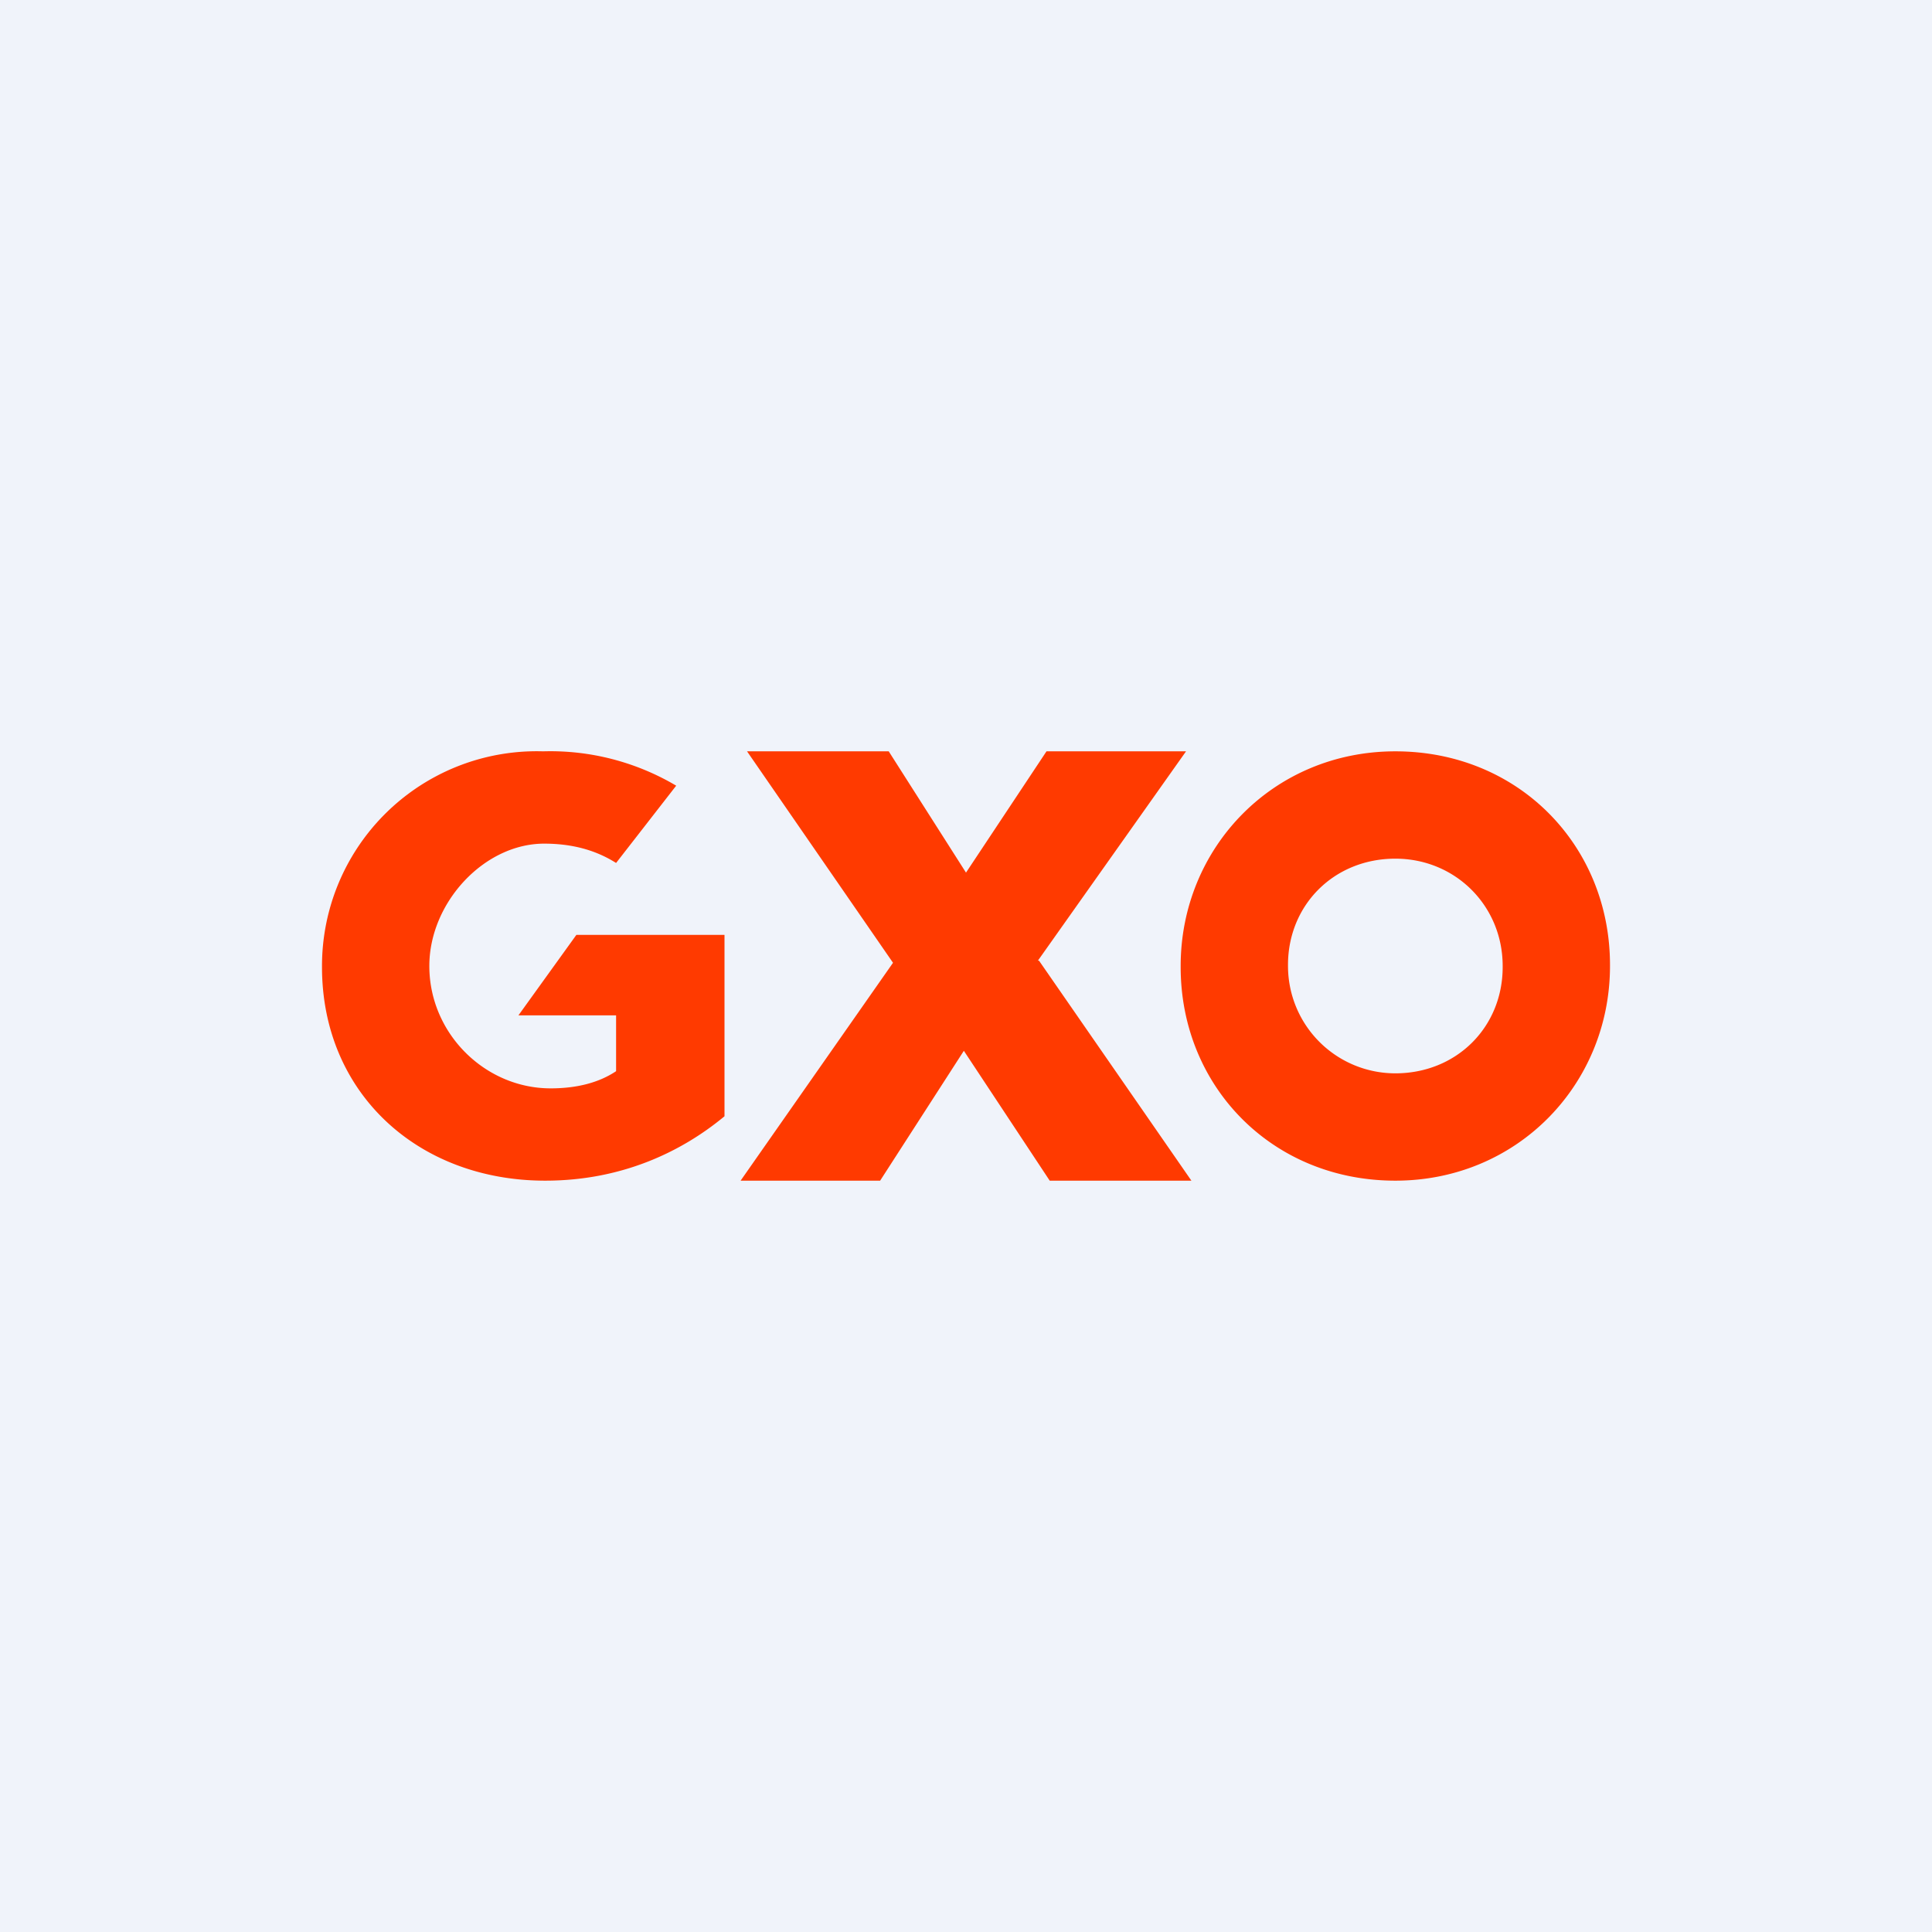
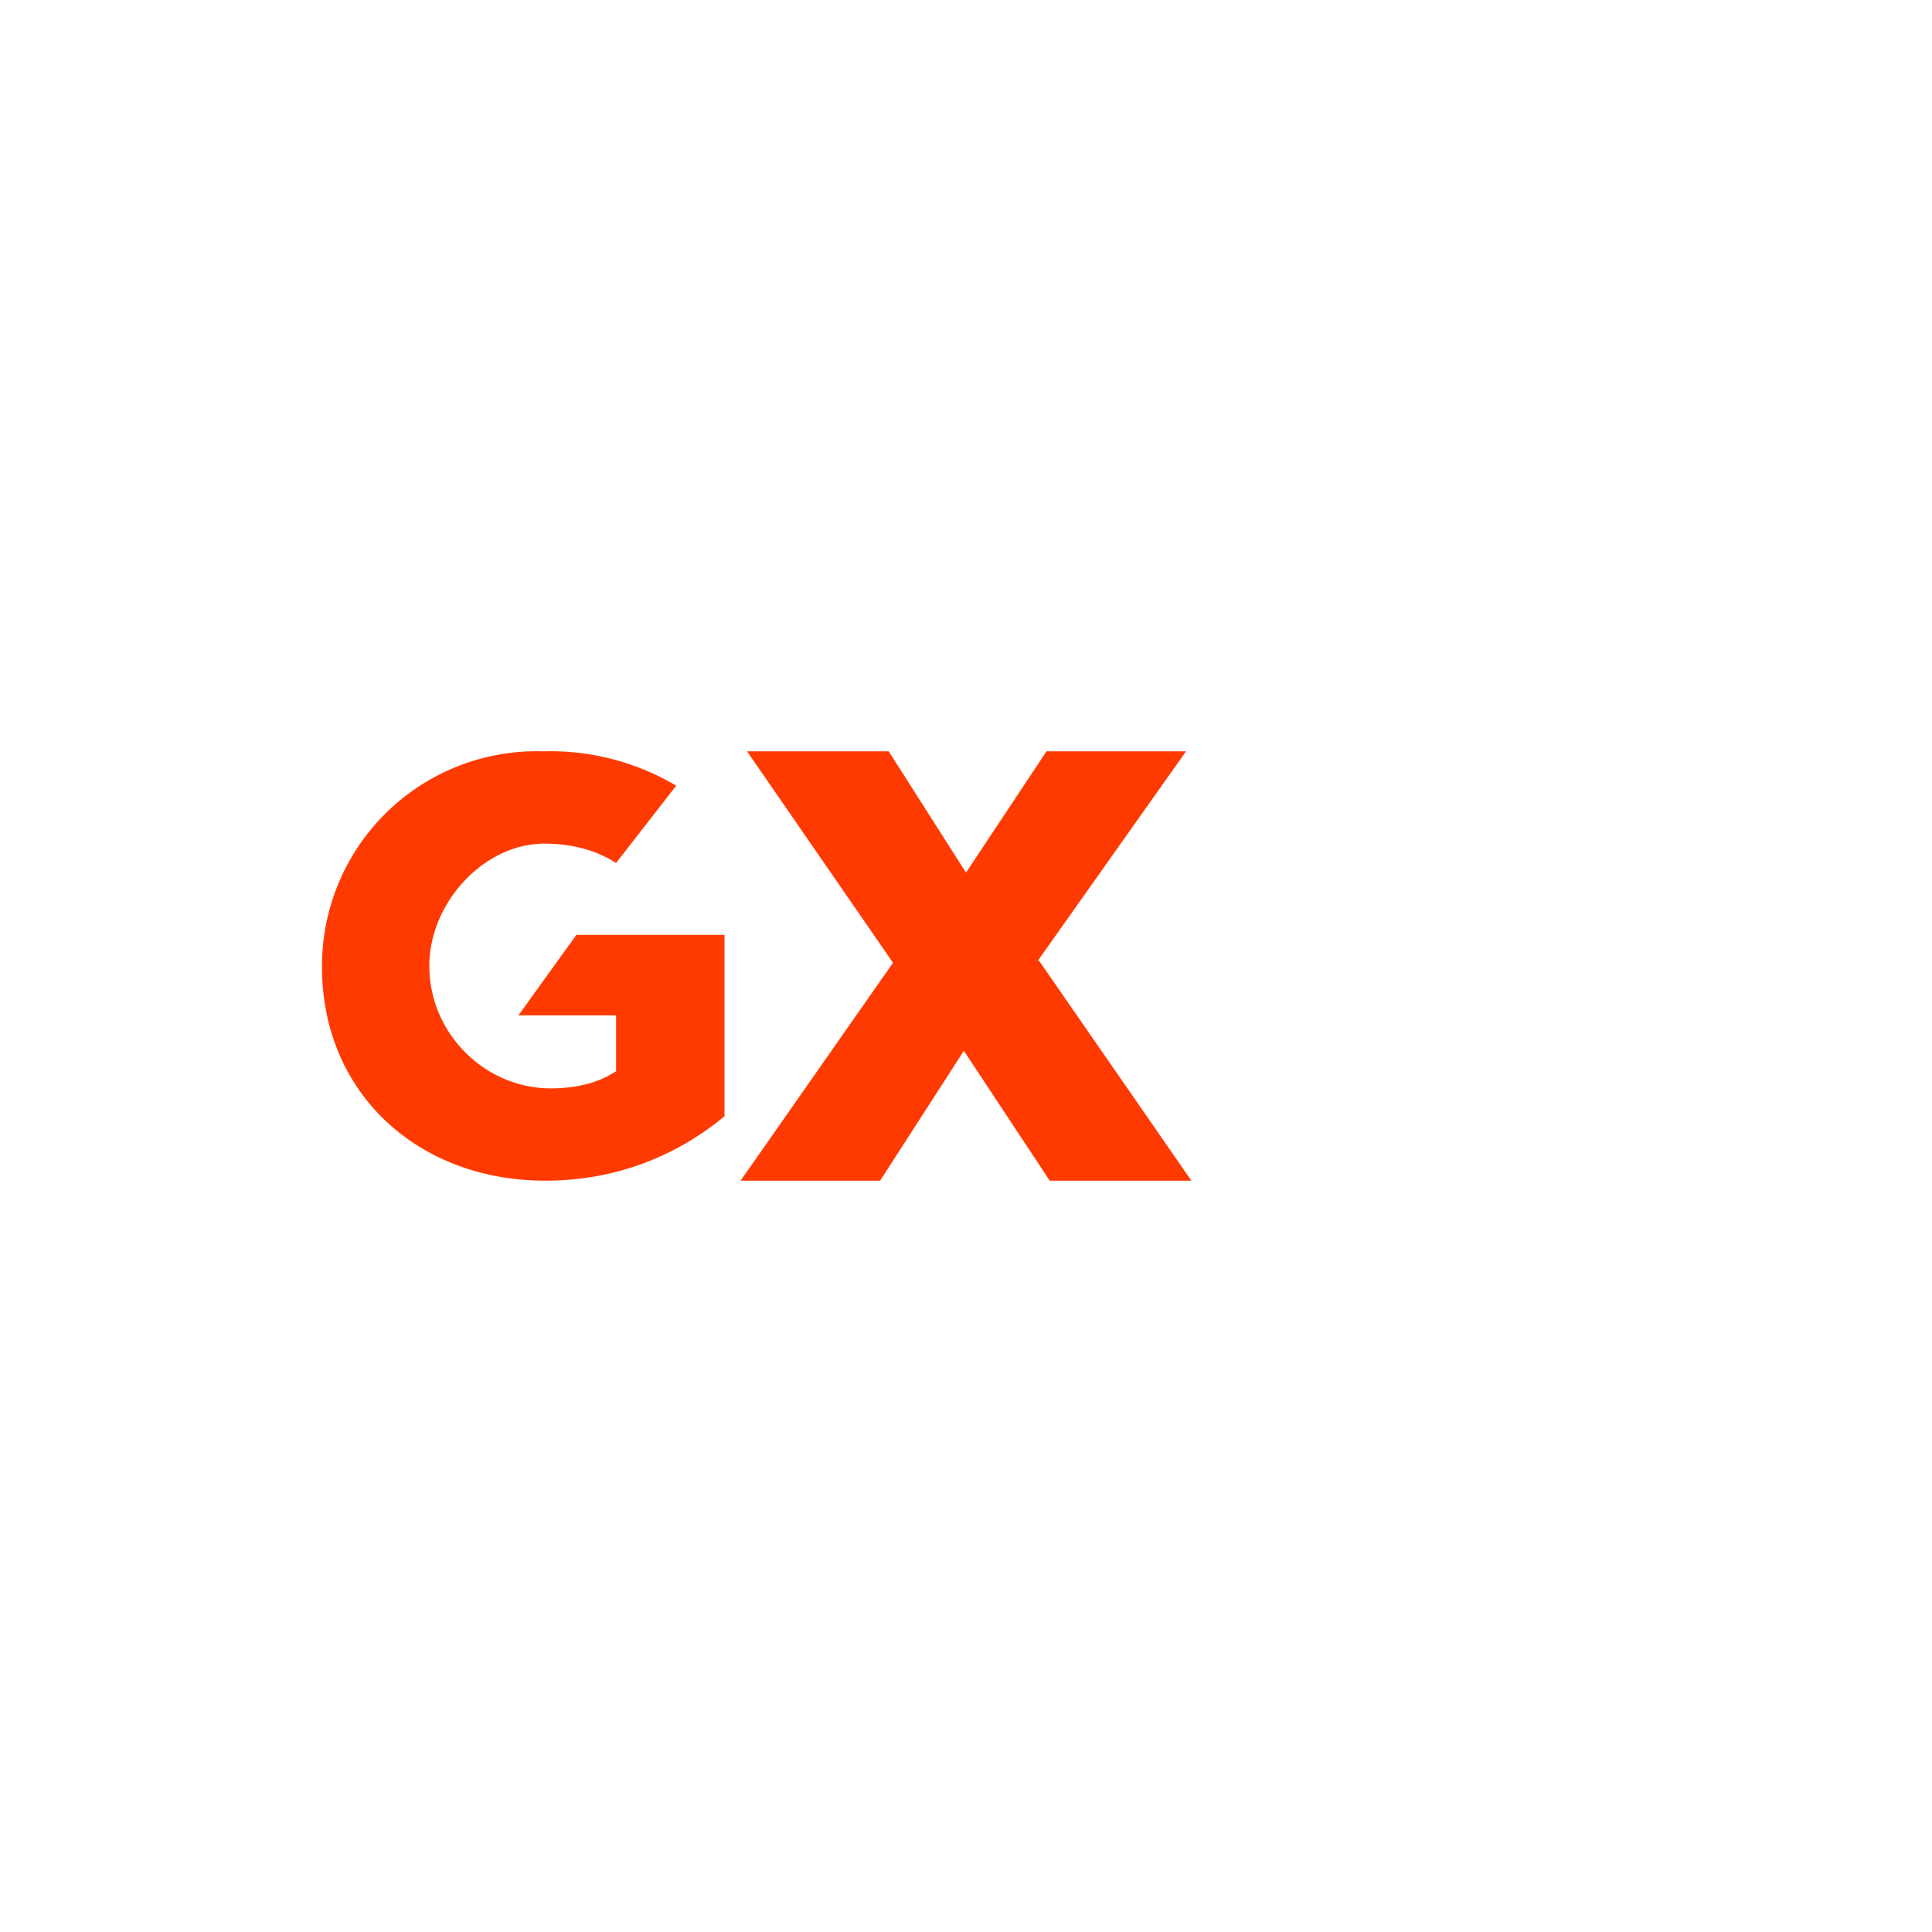
<svg xmlns="http://www.w3.org/2000/svg" width="18" height="18" viewBox="0 0 18 18">
-   <path fill="#F0F3FA" d="M0 0h18v18H0z" />
-   <path d="M15 8.99V9c0 1.1-.86 2-2 2-1.15 0-2-.88-2-1.99V9c0-1.1.86-2 2-2 1.15 0 2 .88 2 1.99ZM14 9c0-.56-.44-1-1-1-.57 0-1 .43-1 .99V9a1 1 0 0 0 1 1c.57 0 1-.43 1-.99V9Z" fill="#FF3A00" />
  <path d="M9.68 8.95 11.1 11H9.78l-.8-1.21L8.2 11H6.9l1.42-2.03L6.96 7h1.32L9 8.13 9.75 7h1.3L9.67 8.95ZM5.06 7A2 2 0 0 0 3 9v.01C3 10.18 3.89 11 5.08 11c.7 0 1.26-.26 1.67-.6V8.71H5.37l-.54.75h.91v.52c-.15.1-.35.16-.61.16C4.52 10.14 4 9.63 4 9c0-.59.51-1.14 1.07-1.14.26 0 .48.06.67.18l.56-.72A2.3 2.3 0 0 0 5.06 7Z" fill="#FF3A00" />
</svg>